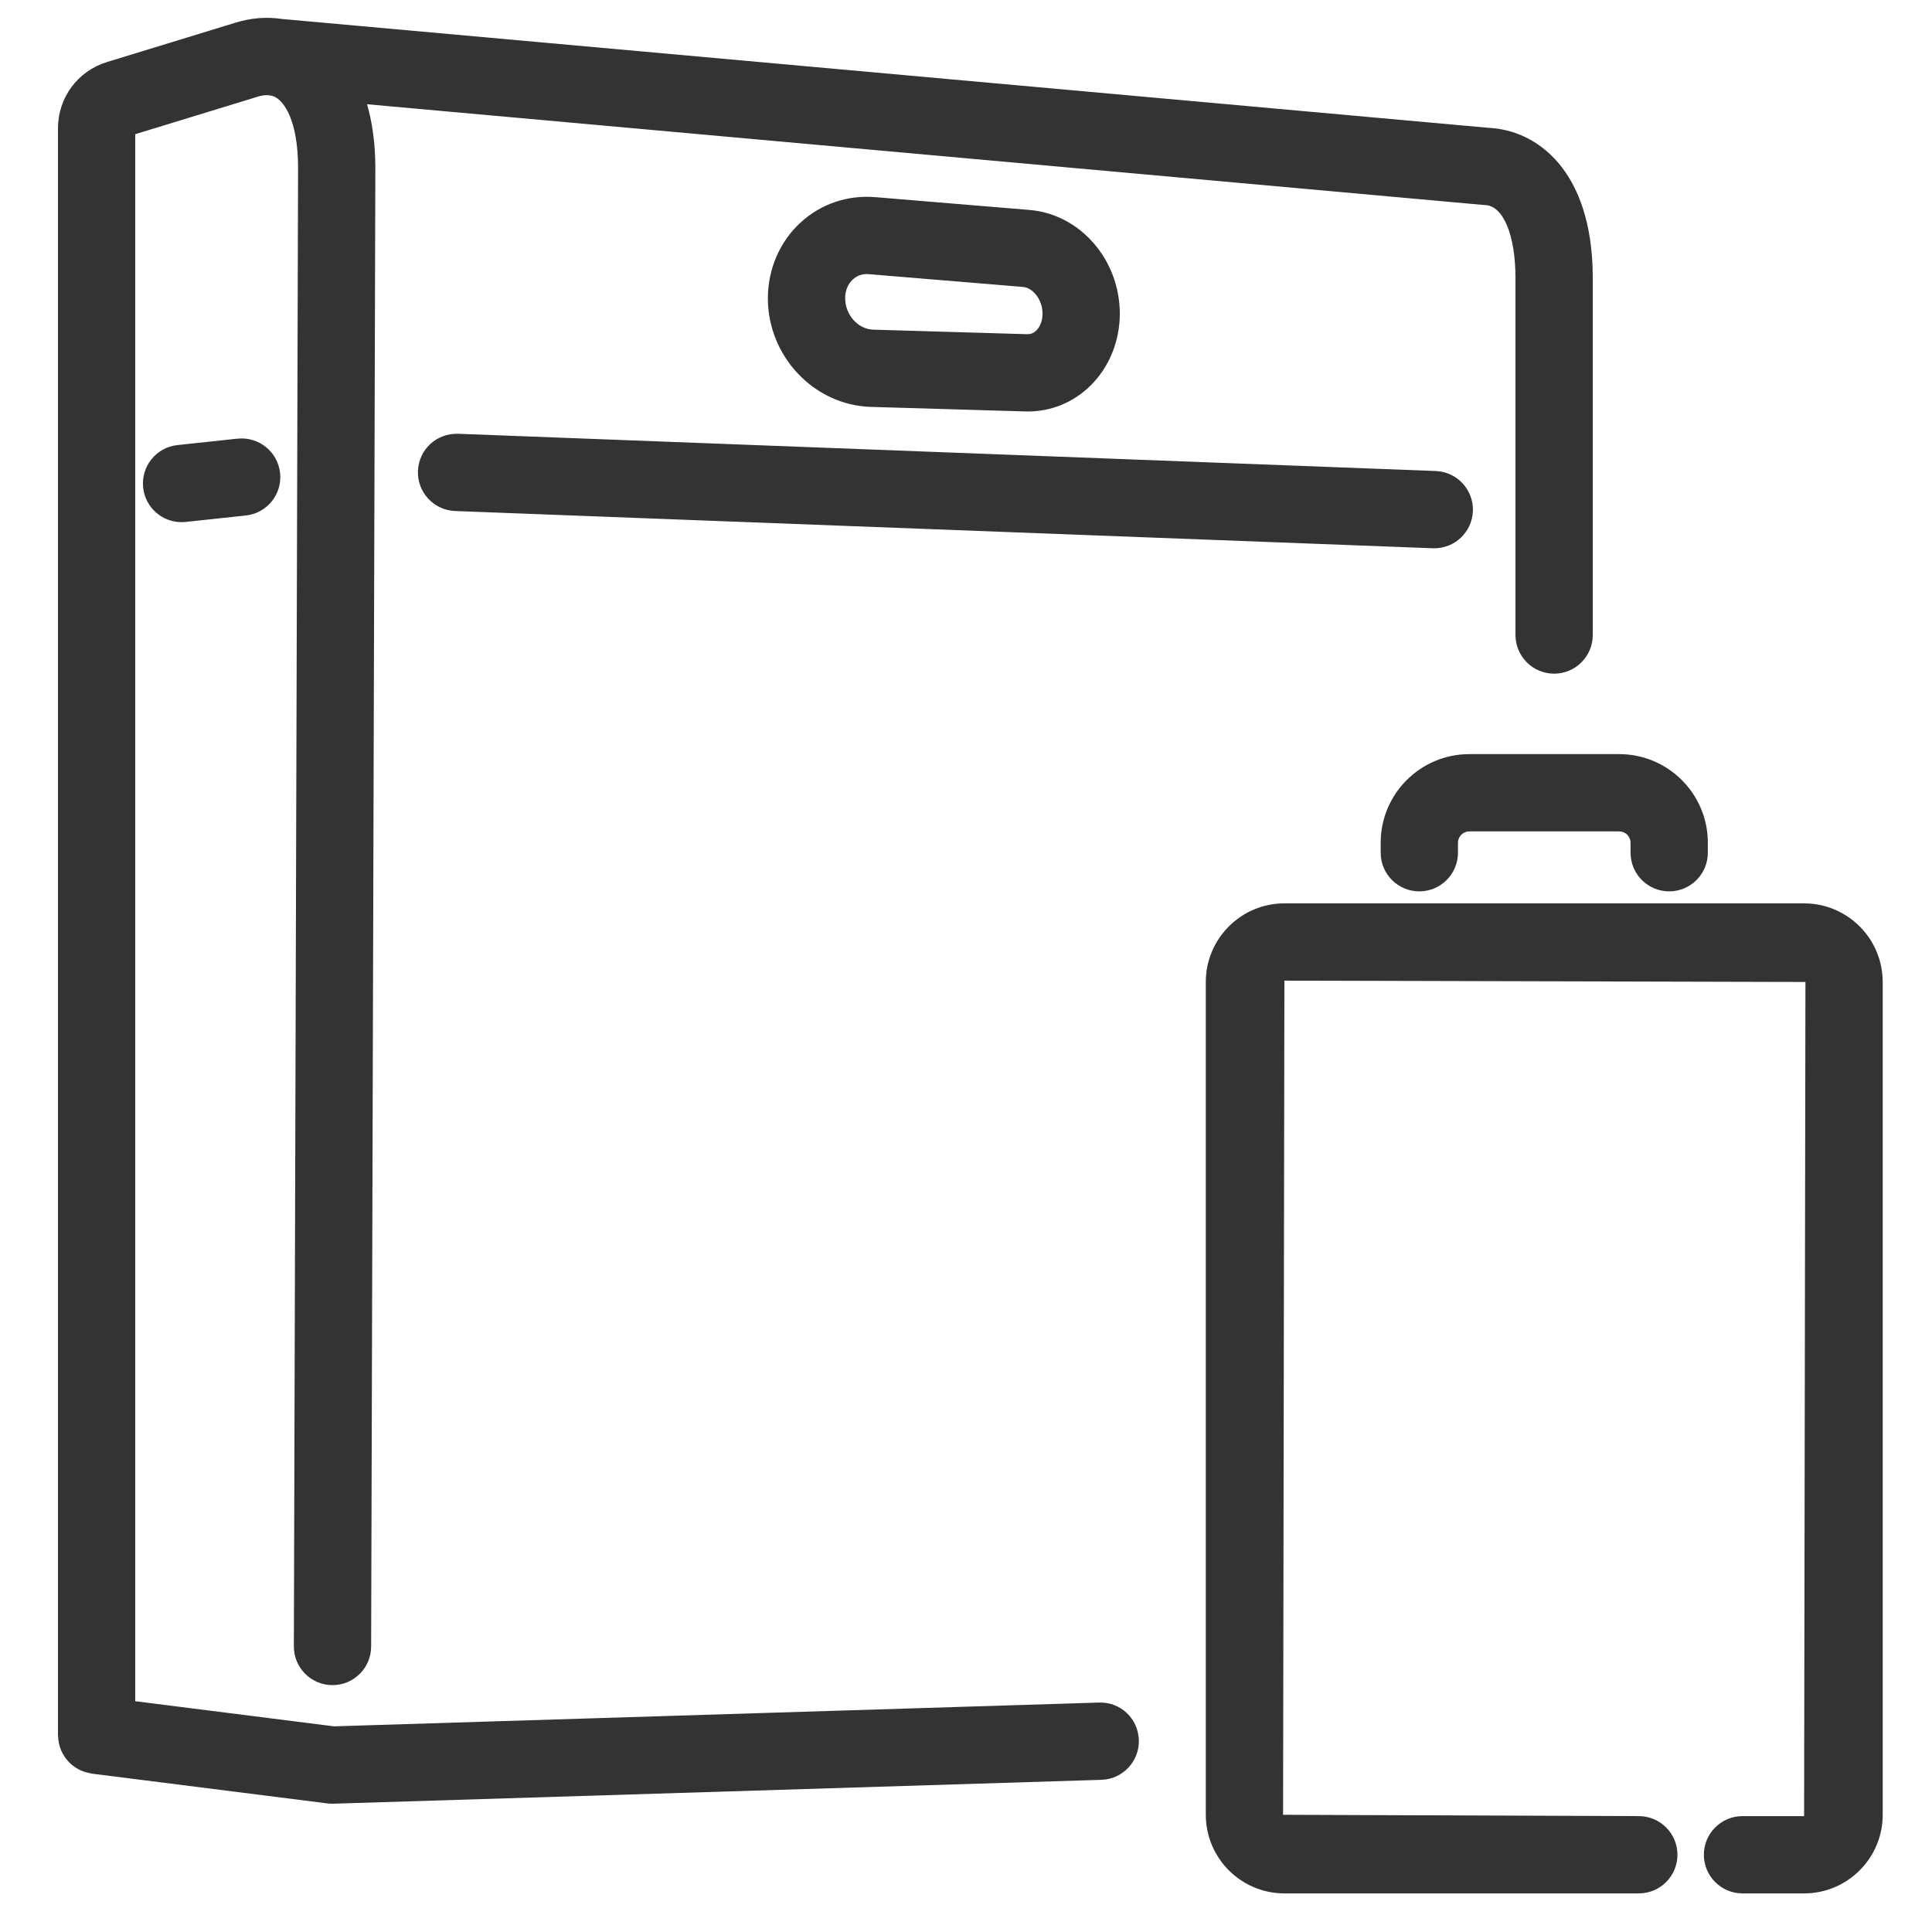
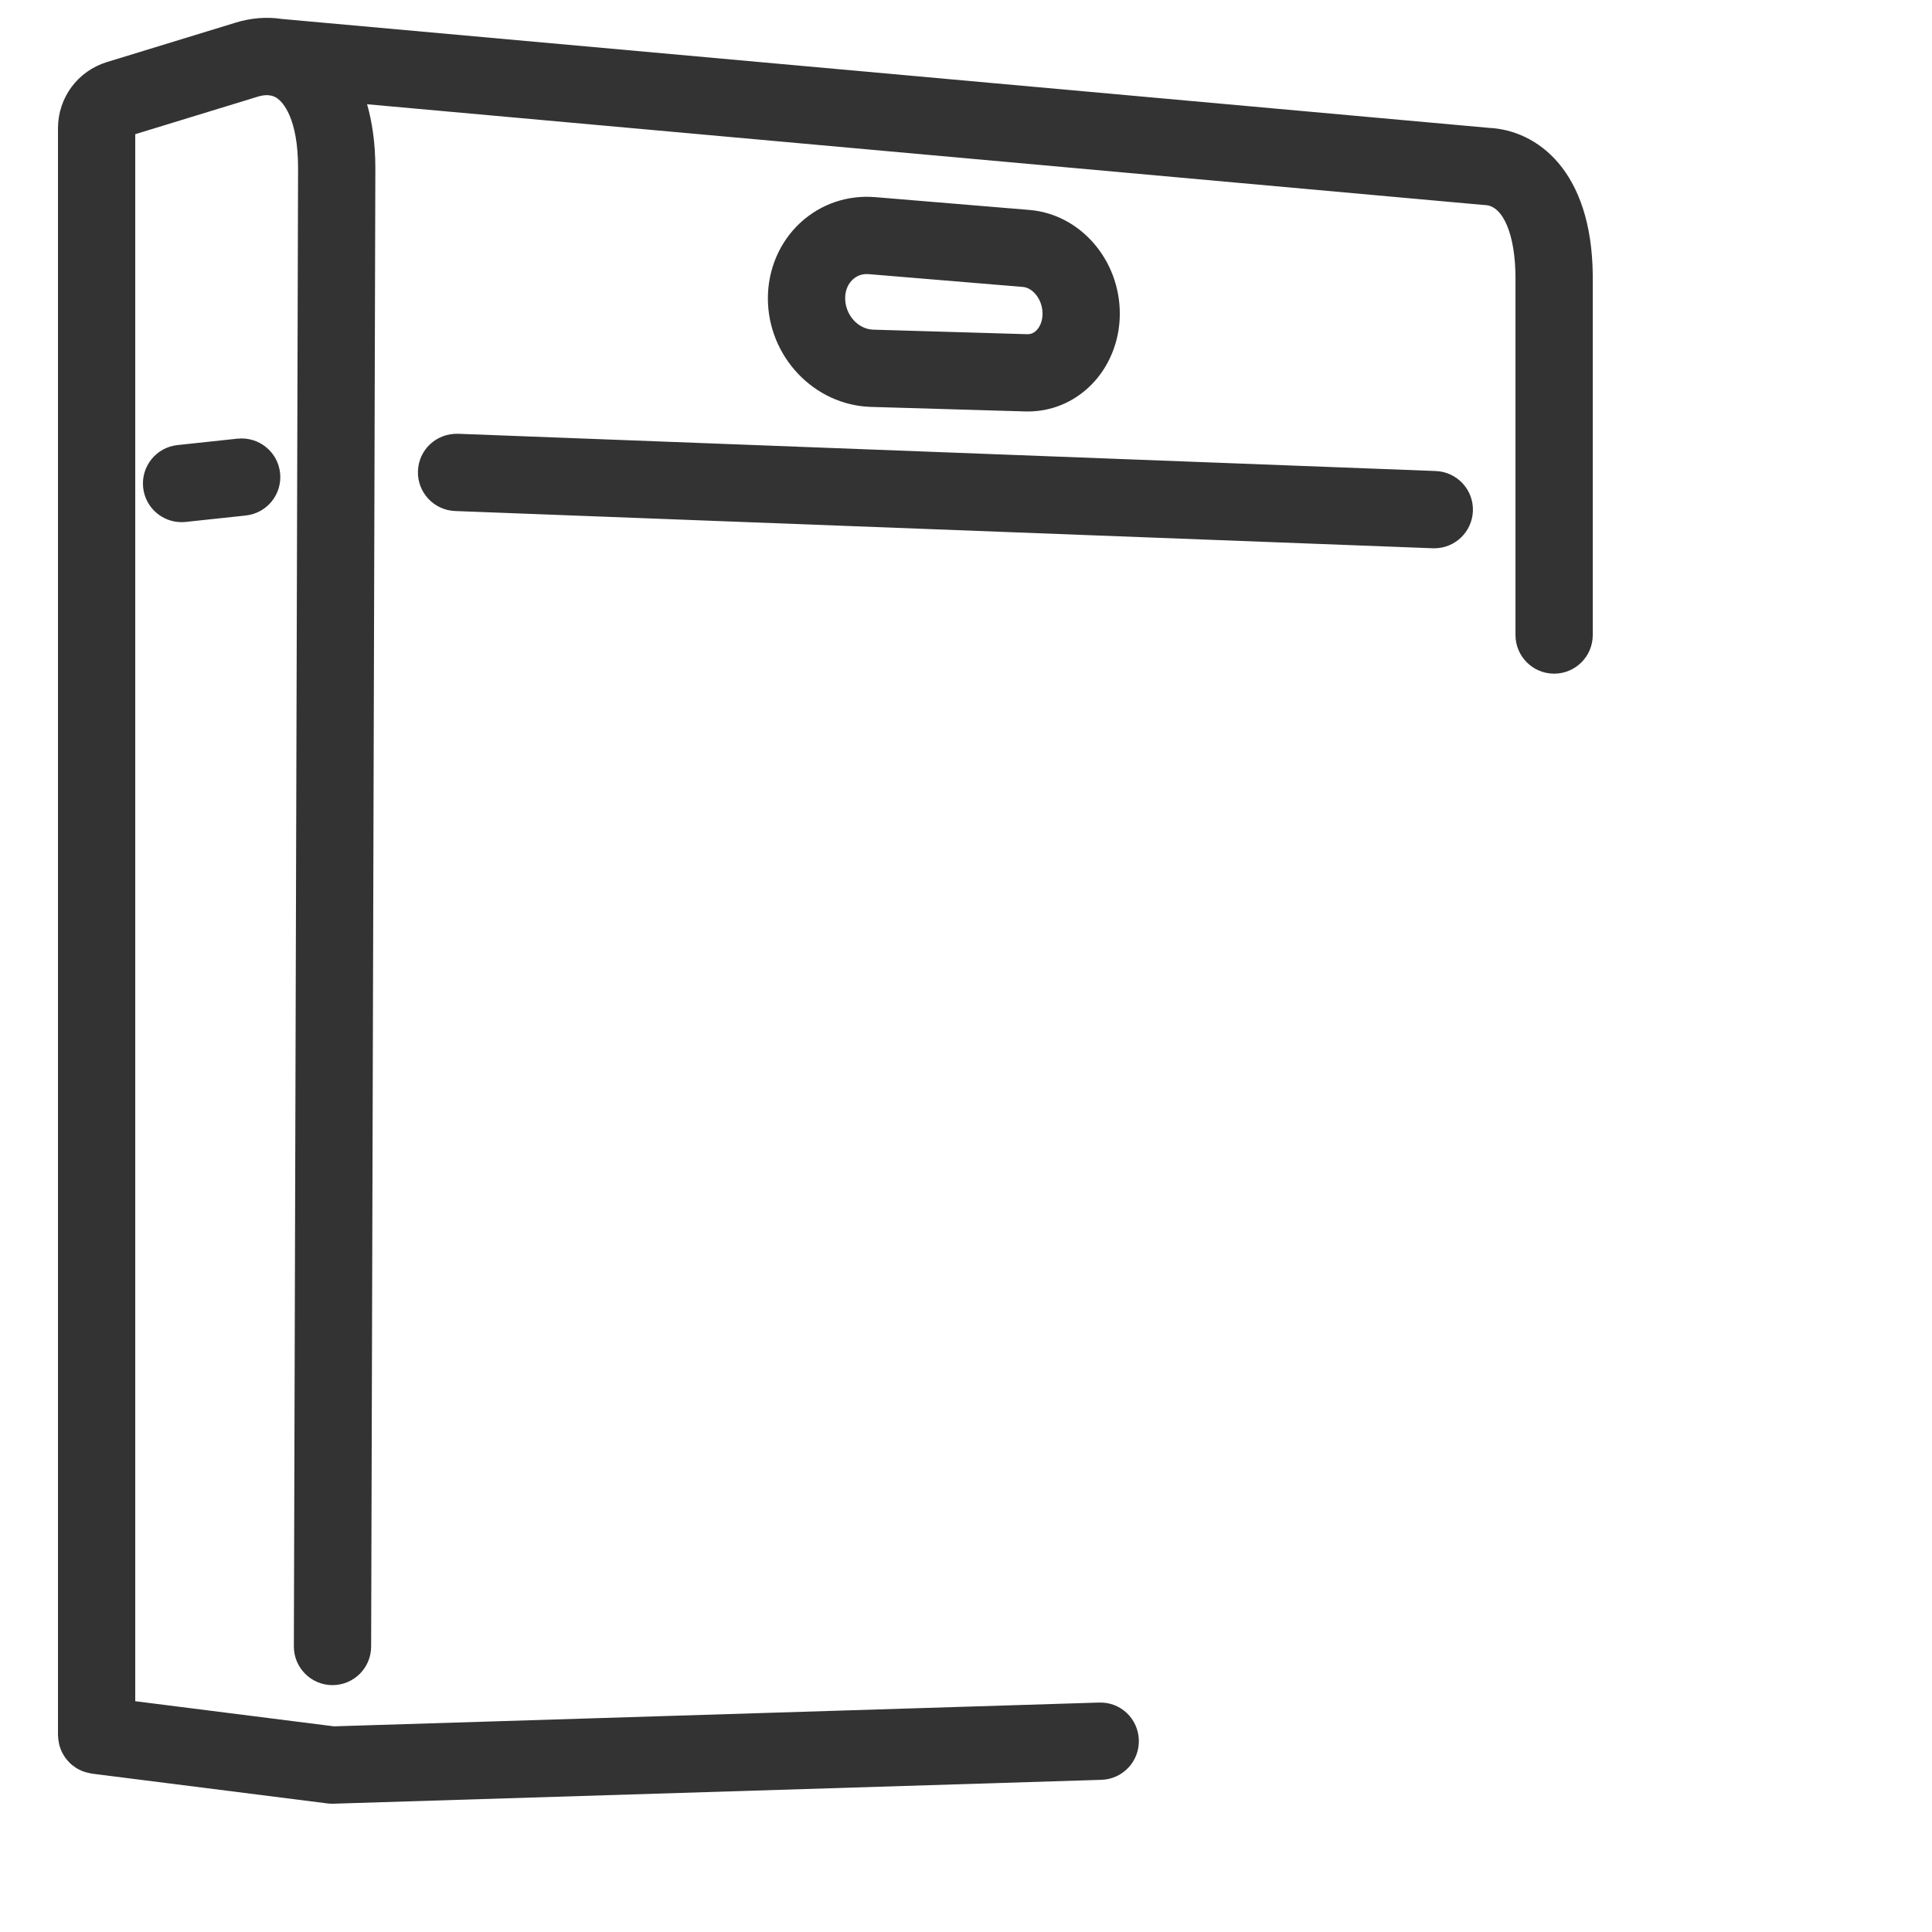
<svg xmlns="http://www.w3.org/2000/svg" id="uuid-2bd11966-2f0c-4e0d-966f-103c64b56091" data-name="Ebene_1" viewBox="0 0 100 100">
  <defs>
    <style>
      .uuid-1495e61b-7afc-4c73-92c3-86b57db80f16 {
        fill: #333;
      }
    </style>
  </defs>
  <path class="uuid-1495e61b-7afc-4c73-92c3-86b57db80f16" d="M23.708,22.452l50.606,1.928c1.104.042,1.965.971,1.923,2.075-.042,1.078-.929,1.924-1.998,1.924-.025,0-.051,0-.077-.001l-50.606-1.928c-1.104-.042-1.965-.971-1.923-2.075.043-1.103.953-1.954,2.075-1.922ZM12.296,22.704l-3.111.333c-1.099.118-1.894,1.104-1.775,2.202.109,1.026.977,1.787,1.985,1.787.071,0,.144-.003.216-.011l3.111-.333c1.099-.118,1.894-1.104,1.775-2.202-.117-1.098-1.104-1.889-2.201-1.775ZM56.885,88.124l-39.598,1.231-10.287-1.301V6.946l6.328-1.938c.639-.201.942.022,1.043.096.248.182,1.057.979,1.057,3.595l-.218,76.517c-.003,1.104.89,2.003,1.994,2.006h.006c1.102,0,1.997-.892,2-1.994l.218-76.523c0-1.325-.17-2.402-.428-3.309l57.765,5.211c.035.003.07.005.104.007.94.035,1.572,1.553,1.572,3.778v18.477c0,1.104.896,2,2,2s2-.896,2-2V14.299c0-.017,0-.034,0-.051-.049-5.438-2.896-7.506-5.361-7.629L14.58.981c-.784-.121-1.61-.054-2.437.207l-6.604,2.023c-1.518.465-2.538,1.844-2.538,3.432v83.175c0,.025.006.049.007.073.003.073.011.143.022.214.009.062.018.122.032.182.016.066.037.129.06.192.021.06.042.12.069.177.027.059.059.114.092.17.032.055.065.11.102.161.038.052.08.1.123.149.042.047.083.094.129.137.048.045.099.085.151.125.05.038.099.076.152.109.055.035.113.064.171.093.059.029.117.058.179.081.059.023.121.04.183.057.067.018.133.035.202.047.026.004.049.014.075.017l12.19,1.542c.081.01.163.015.244.015.002,0,.004,0,.006,0,.001,0,.002,0,.003,0,0,0,0,0,0,0s0,0,0,0c.019,0,.039,0,.059,0l39.757-1.236c1.104-.034,1.971-.957,1.937-2.061s-.947-1.98-2.062-1.937ZM53.064,21.296c.046.001.092.002.138.002,1.203,0,2.342-.464,3.22-1.317.979-.95,1.539-2.314,1.539-3.743,0-2.794-2.052-5.153-4.673-5.371l-7.985-.663c-1.437-.118-2.818.349-3.874,1.321-1.07.985-1.684,2.412-1.684,3.914,0,3.013,2.393,5.535,5.334,5.622l7.985.235ZM43.745,15.439c0-.393.14-.737.393-.971.158-.145.422-.313.835-.278l7.984.663c.475.04,1.004.618,1.004,1.385,0,.354-.119.672-.326.873-.134.13-.281.187-.453.187l-7.985-.235c-.786-.023-1.451-.767-1.451-1.624Z" />
-   <path class="uuid-1495e61b-7afc-4c73-92c3-86b57db80f16" d="M97.449,50.827v43.106c0,2.244-1.825,4.069-4.069,4.069h-3.188c-1.104,0-2-.896-2-2s.896-2,2-2h3.188l.069-43.175-26.969-.069-.068,43.175,18.412.069c1.104,0,2,.896,2,2s-.896,2-2,2h-18.344c-2.243,0-4.068-1.826-4.068-4.069v-43.106c0-2.244,1.825-4.069,4.068-4.069h26.899c2.244,0,4.069,1.825,4.069,4.069ZM71.464,43.619v.518c0,1.104.896,2,2,2s2-.896,2-2v-.518c0-.323.264-.586.587-.586h7.759c.323,0,.587.263.587.586v.518c0,1.104.896,2,2,2s2-.896,2-2v-.518c0-2.529-2.058-4.586-4.587-4.586h-7.759c-2.529,0-4.587,2.058-4.587,4.586Z" />
</svg>